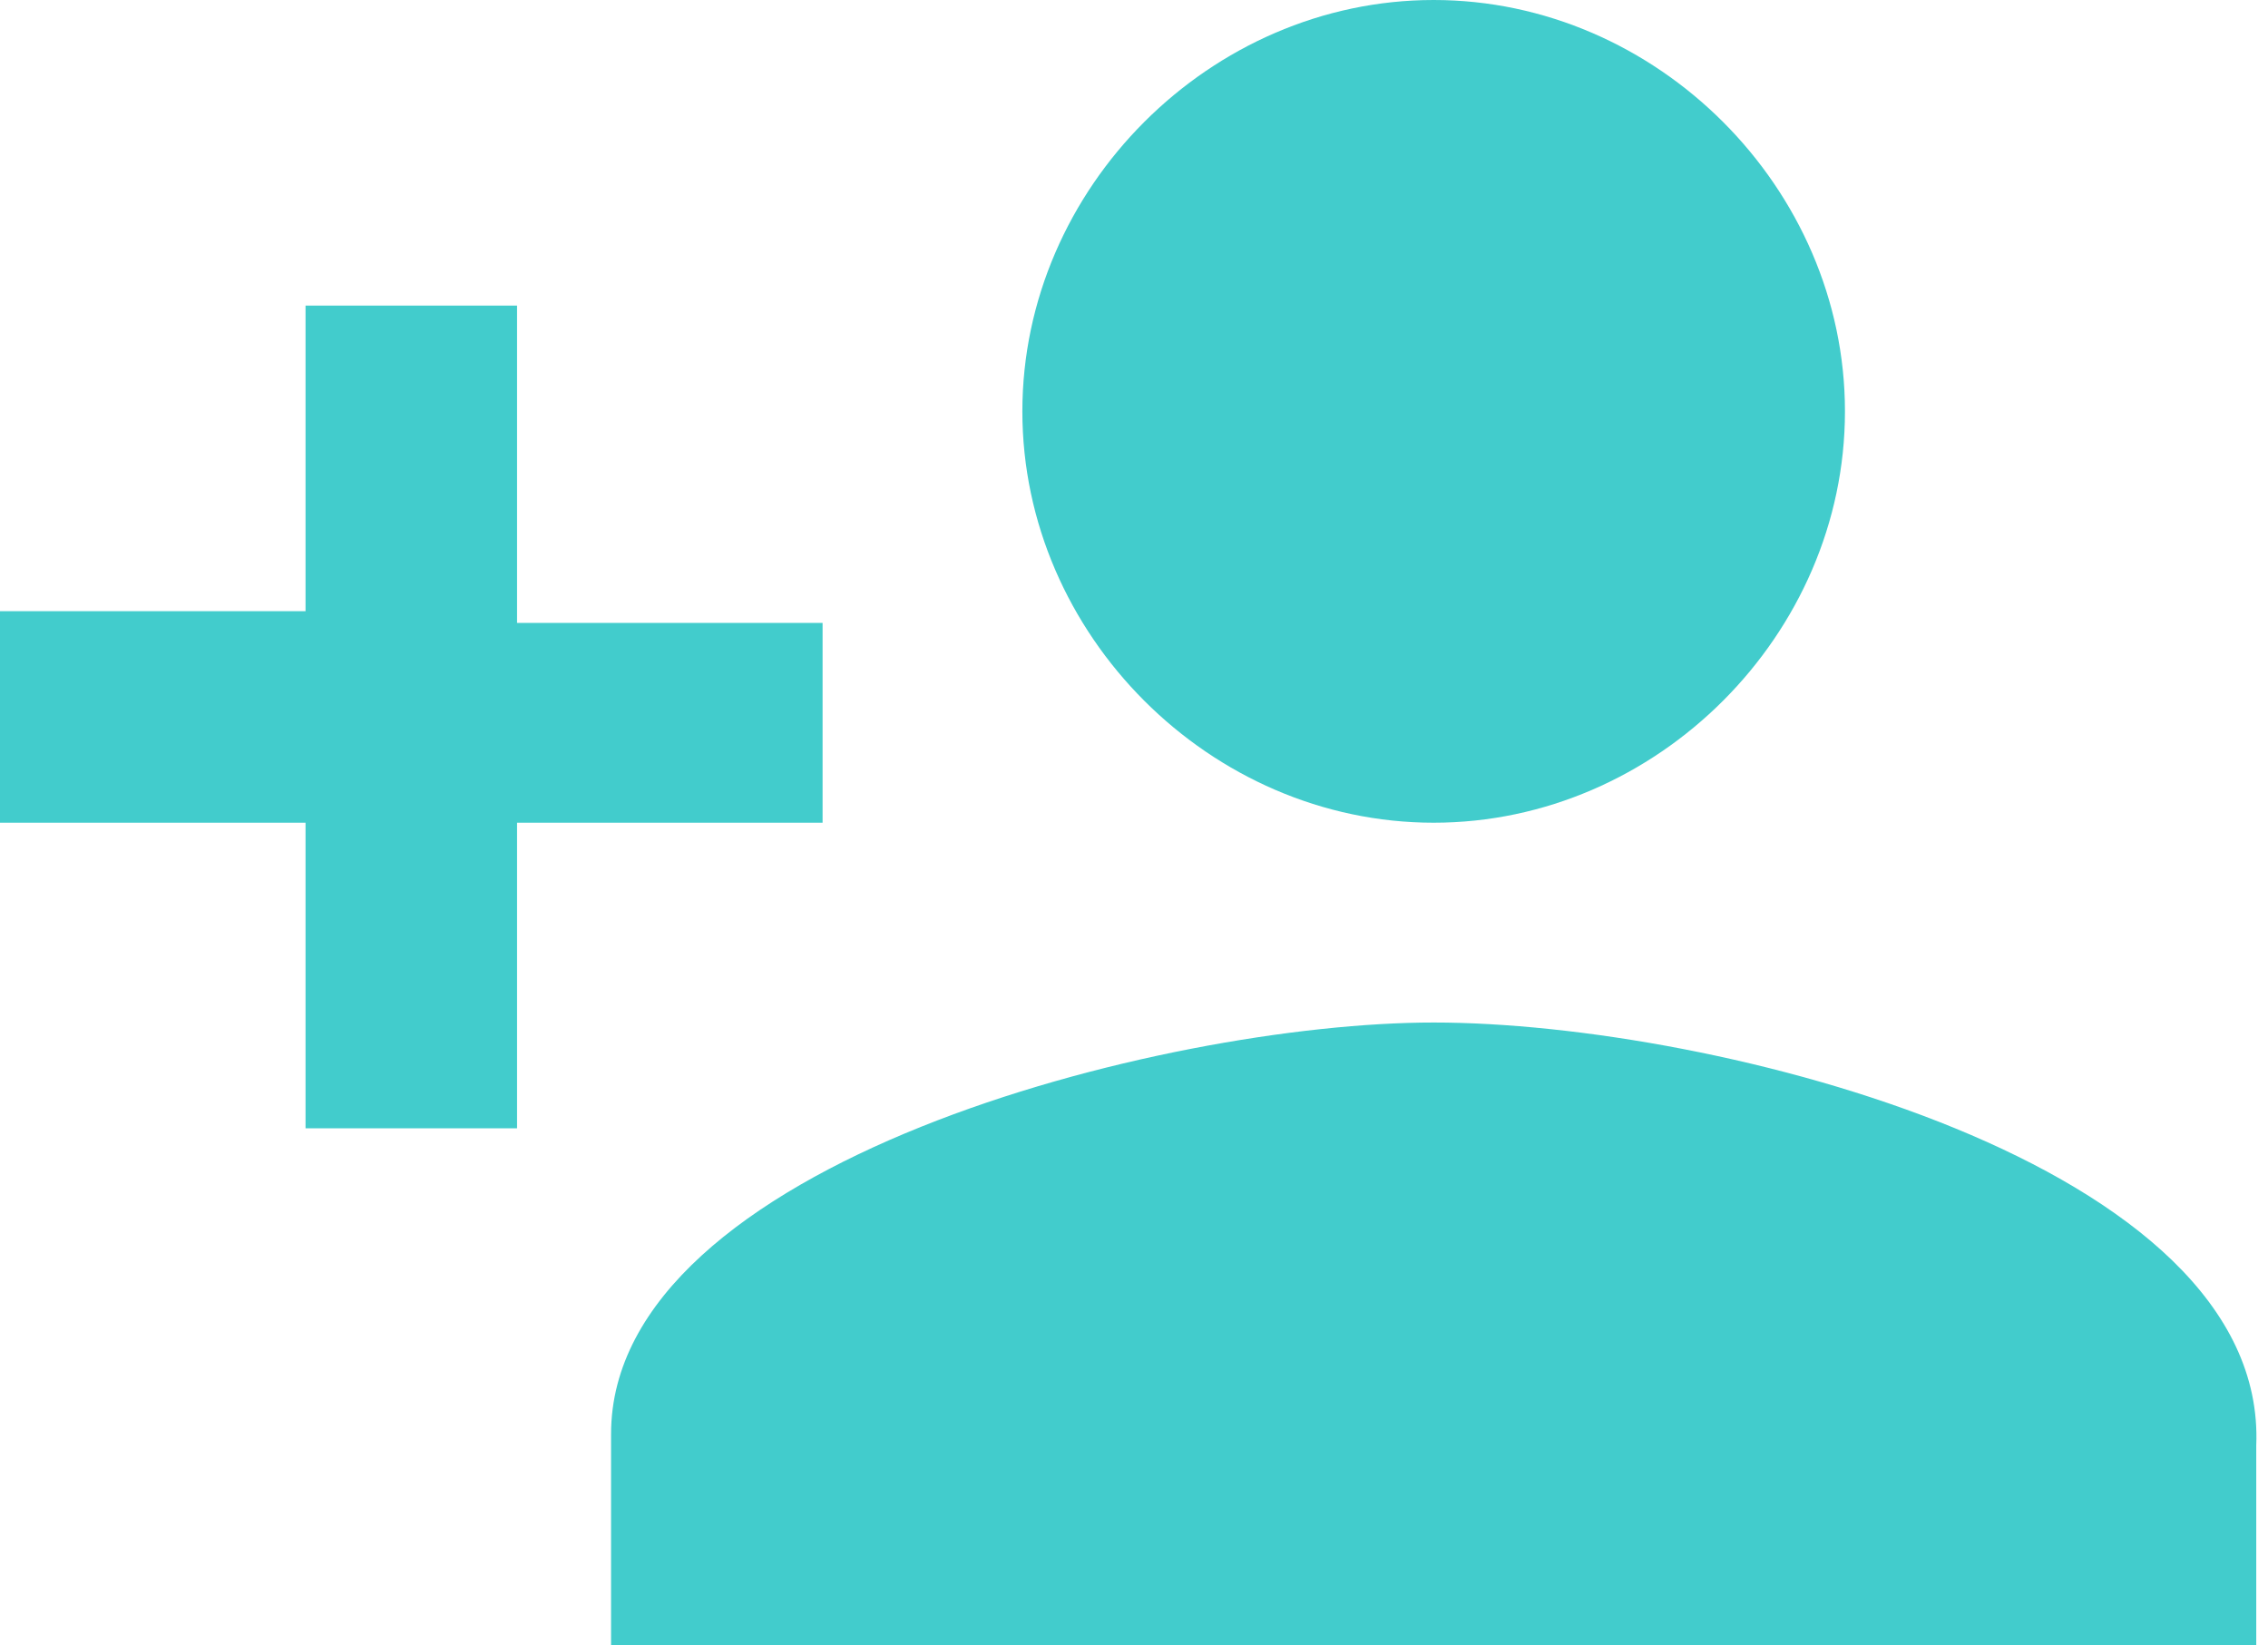
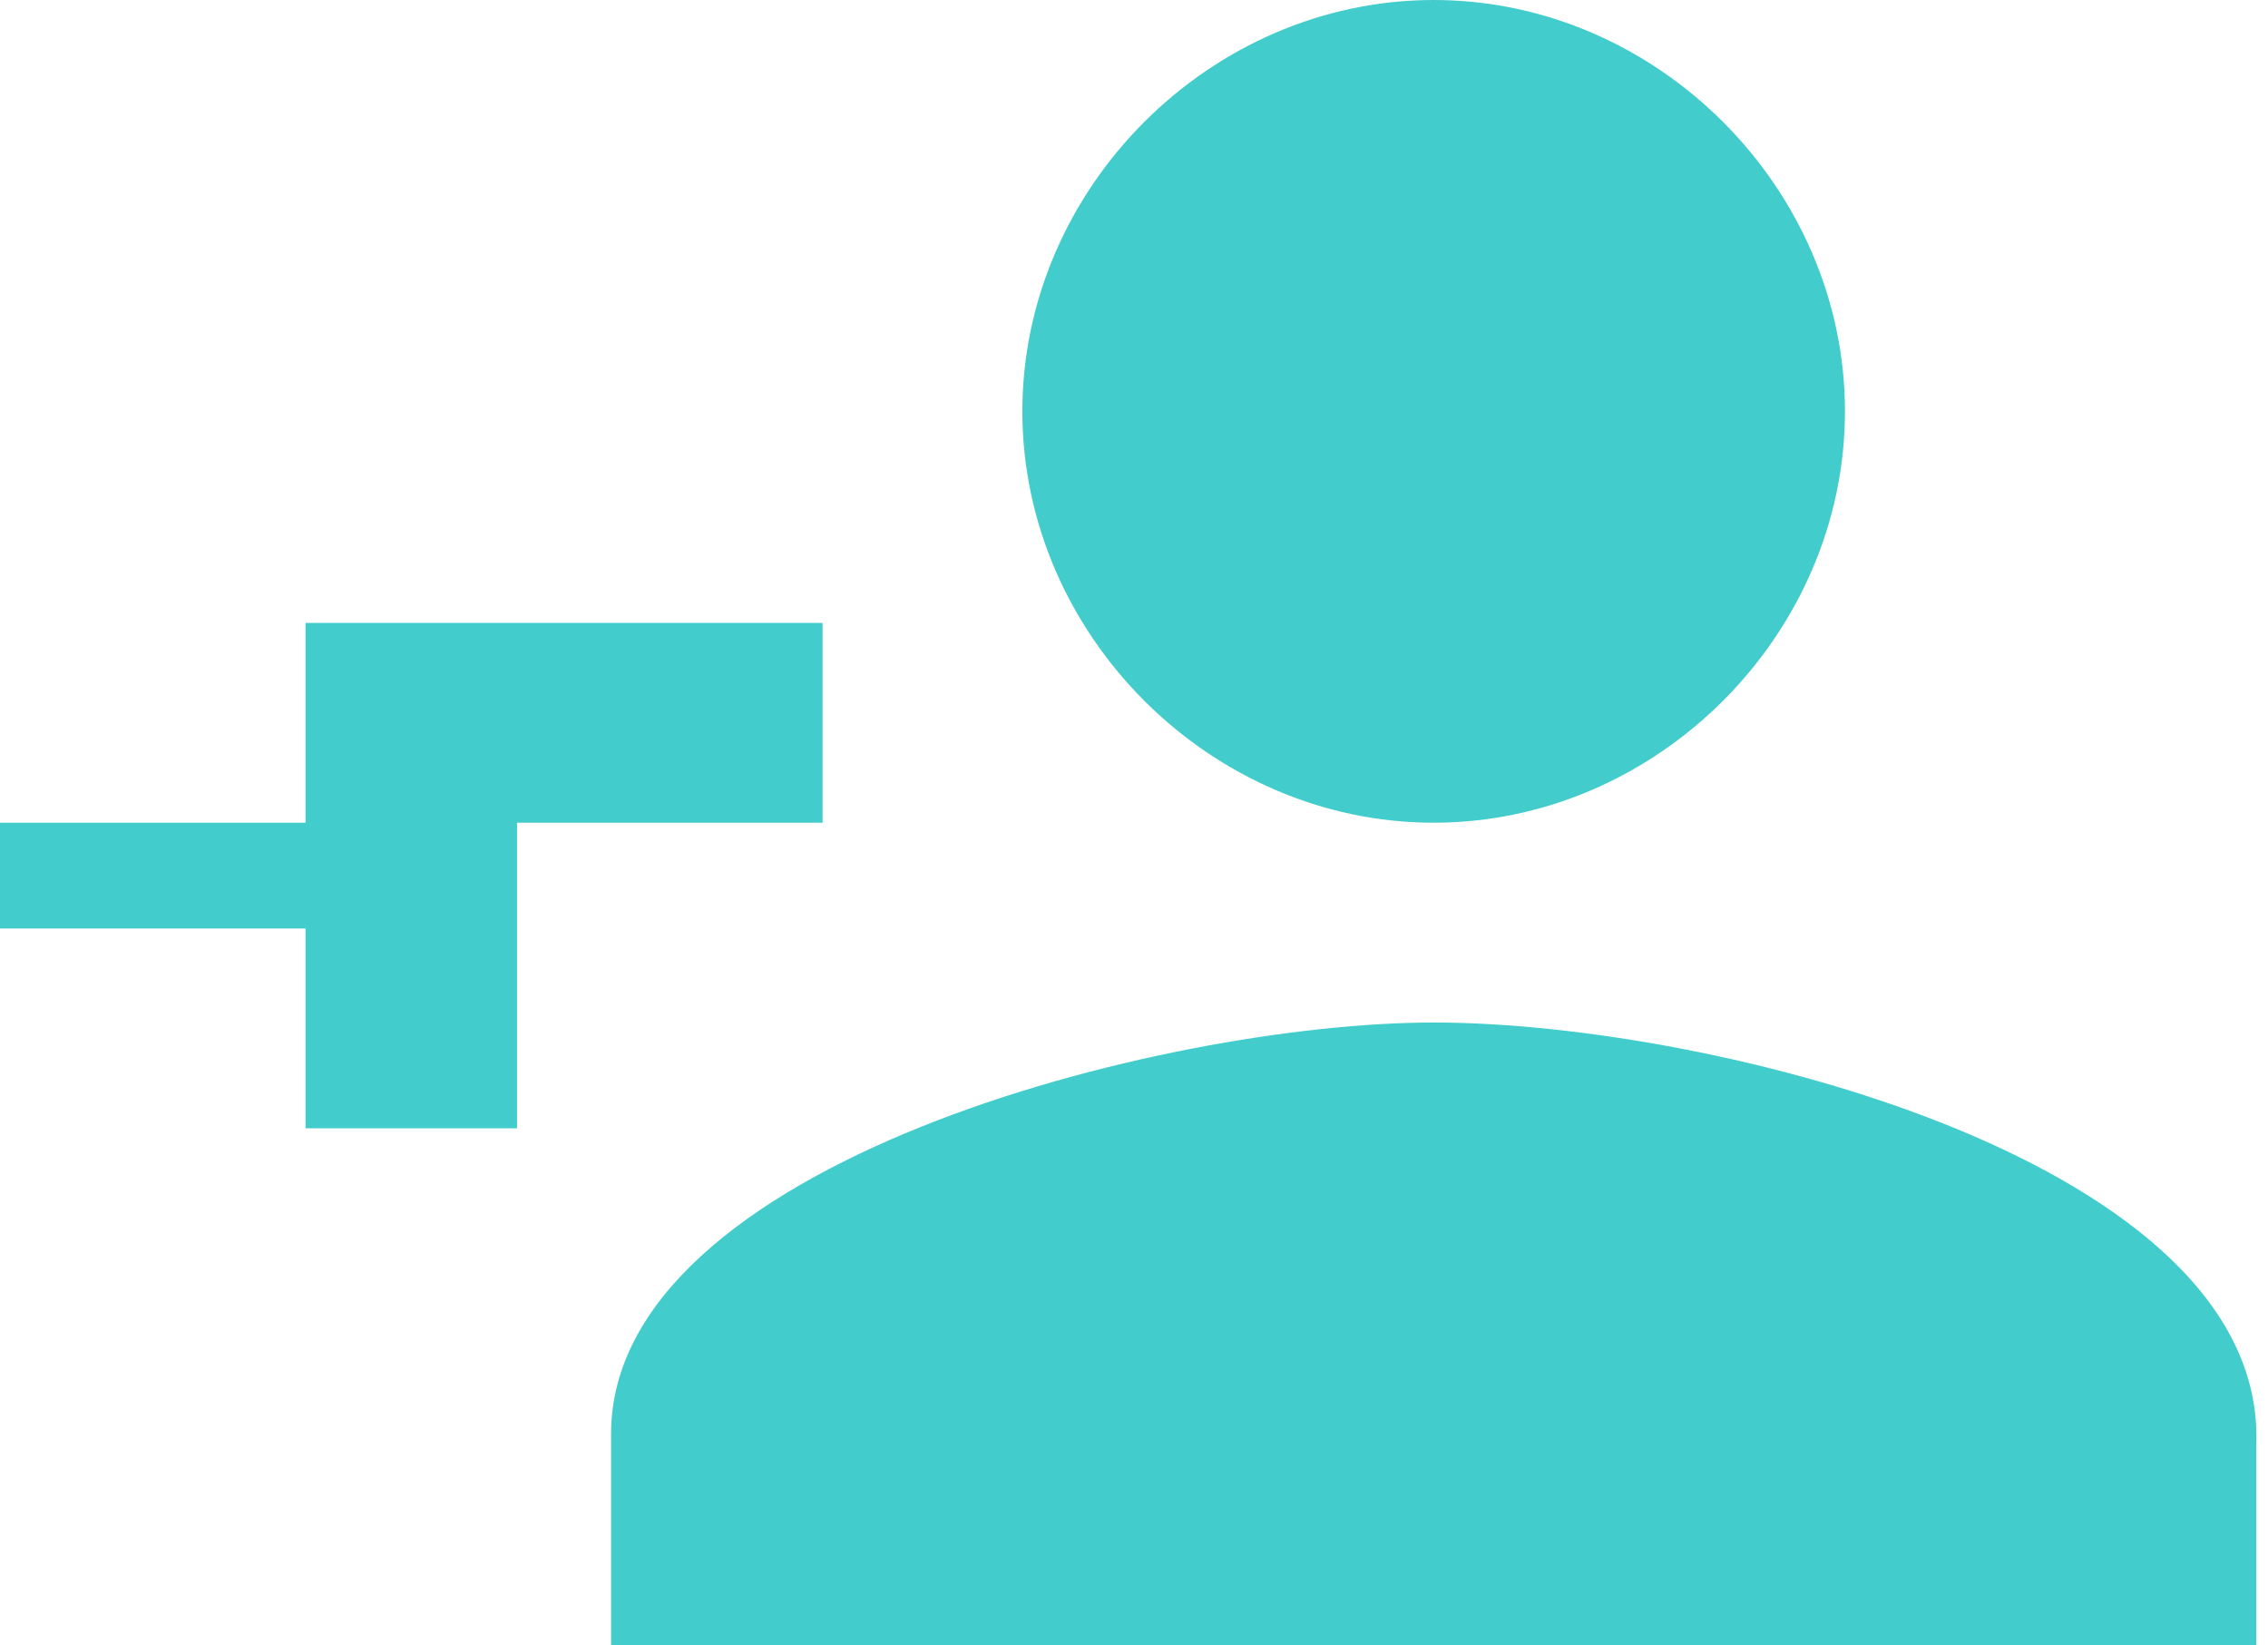
<svg xmlns="http://www.w3.org/2000/svg" version="1.1" id="Layer_1" x="0px" y="0px" viewBox="0 0 19.3 14" style="enable-background:new 0 0 19.3 14;" xml:space="preserve">
  <style type="text/css">
	.st0{fill:#42CCCC;}
</style>
-   <path class="st0" d="M12.2,7c1.9,0,3.5-1.6,3.5-3.5c0-1.9-1.6-3.5-3.5-3.5c-1.9,0-3.5,1.6-3.5,3.5C8.7,5.4,10.3,7,12.2,7 M4.4,5.3  V2.6H2.6v2.6H0V7h2.6v2.6h1.8V7H7V5.3 M12.2,8.7c-2.3,0-7,1.2-7,3.5V14h14v-1.7C19.3,9.9,14.6,8.7,12.2,8.7L12.2,8.7z" />
+   <path class="st0" d="M12.2,7c1.9,0,3.5-1.6,3.5-3.5c0-1.9-1.6-3.5-3.5-3.5c-1.9,0-3.5,1.6-3.5,3.5C8.7,5.4,10.3,7,12.2,7 M4.4,5.3  H2.6v2.6H0V7h2.6v2.6h1.8V7H7V5.3 M12.2,8.7c-2.3,0-7,1.2-7,3.5V14h14v-1.7C19.3,9.9,14.6,8.7,12.2,8.7L12.2,8.7z" />
</svg>